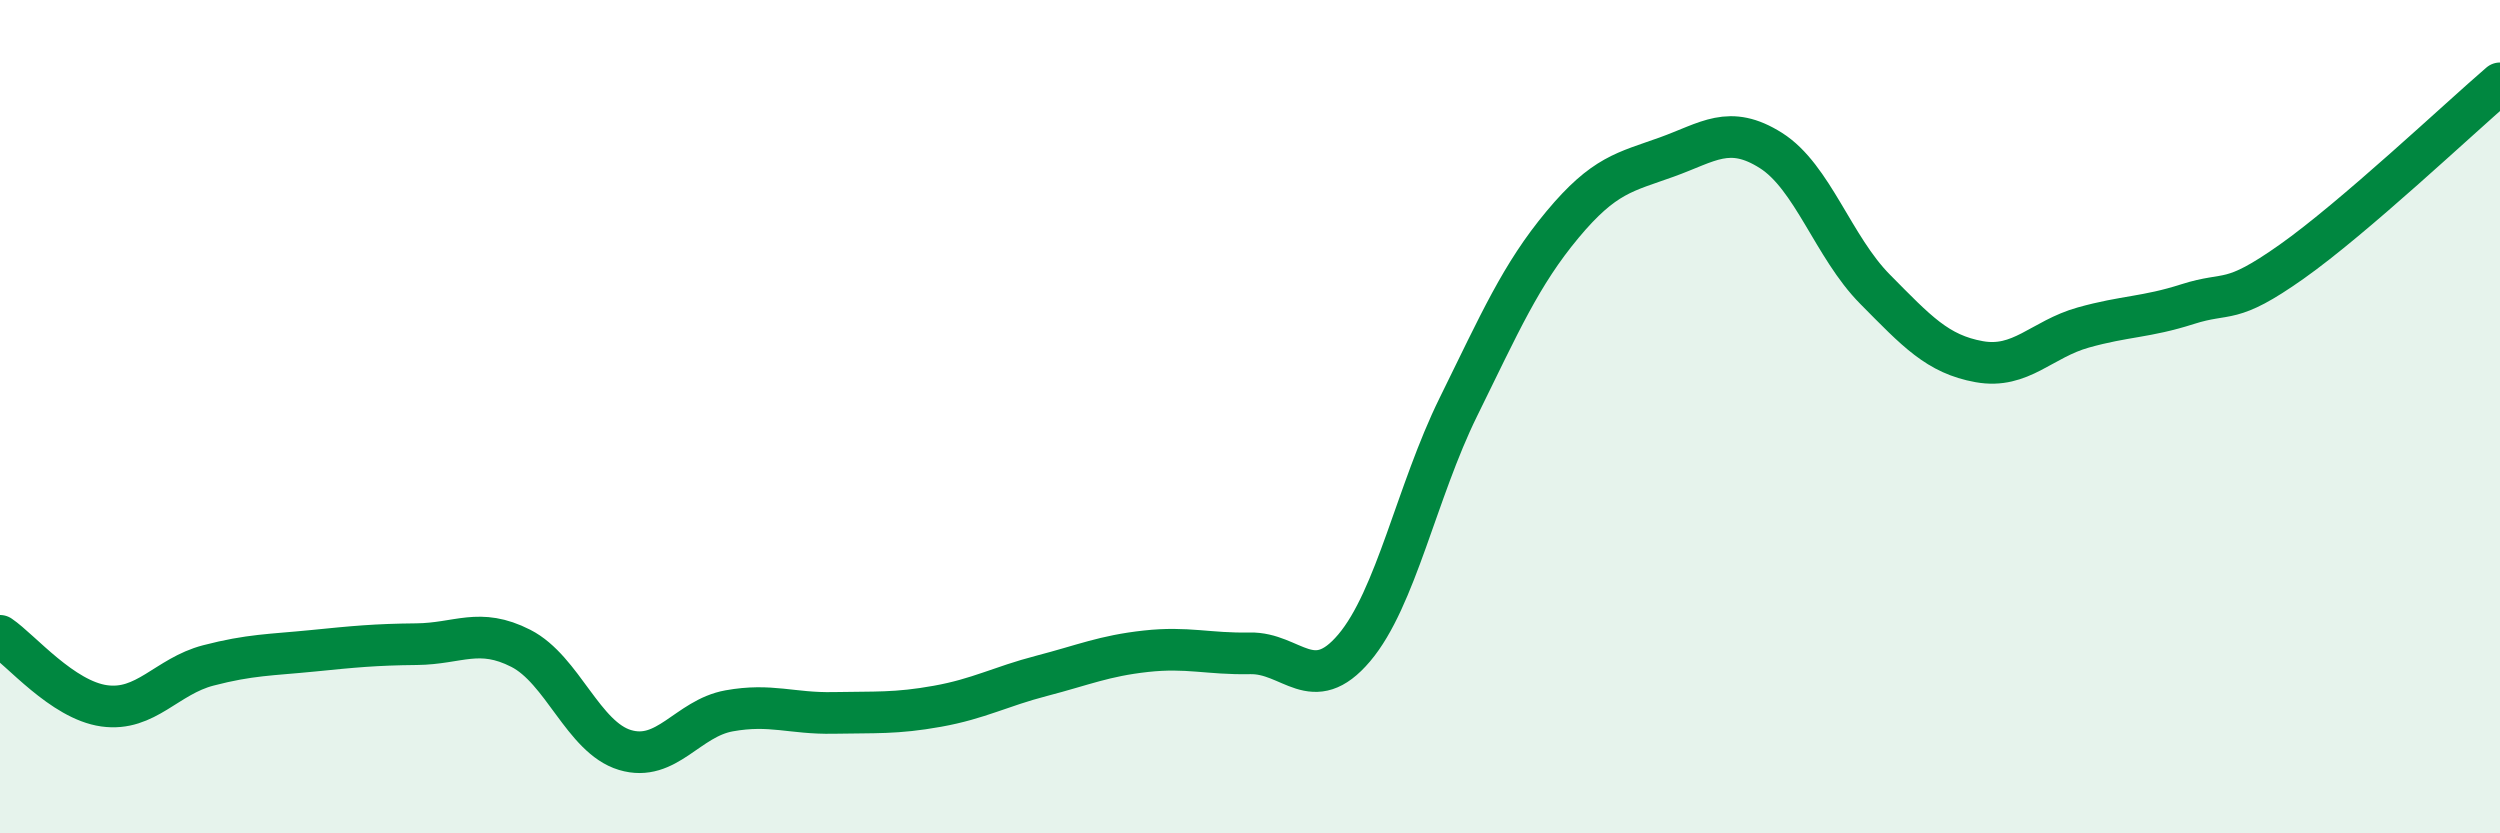
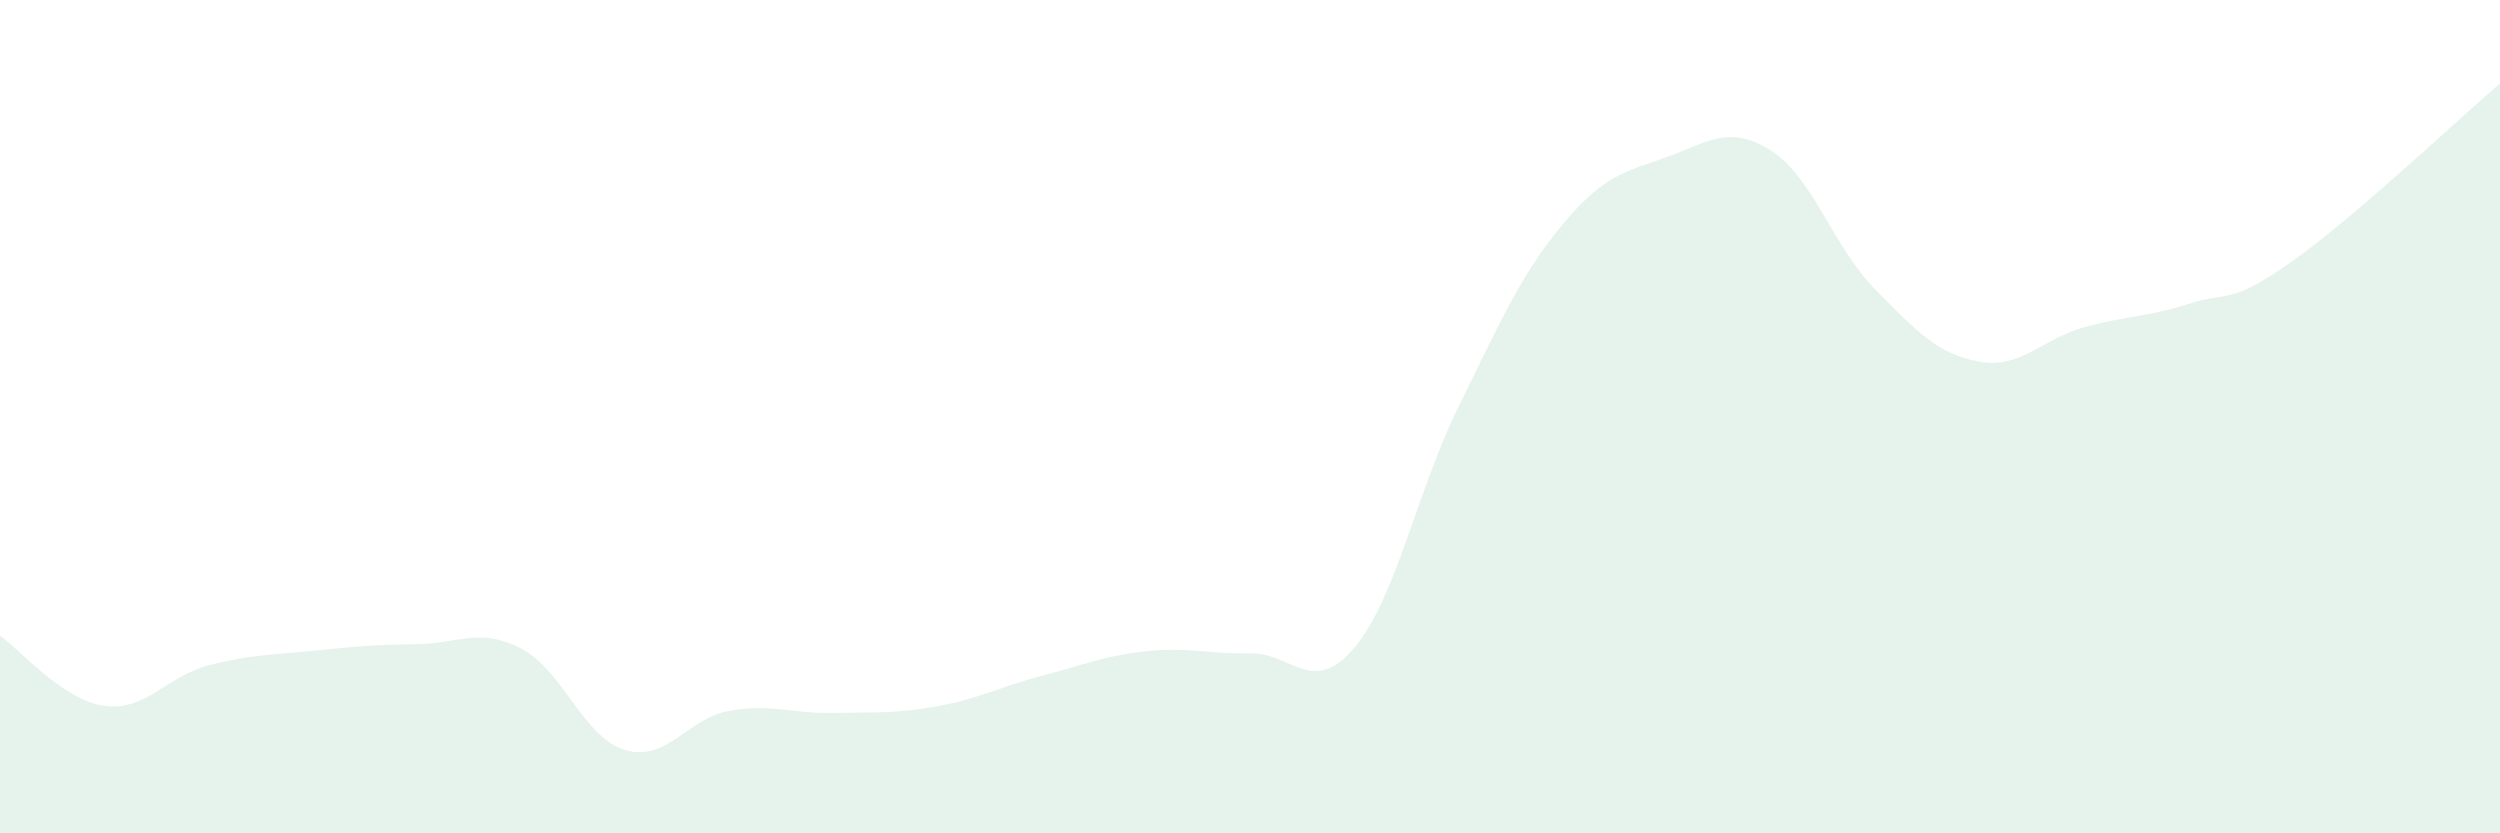
<svg xmlns="http://www.w3.org/2000/svg" width="60" height="20" viewBox="0 0 60 20">
  <path d="M 0,15.26 C 0.5,15.6 1.5,16.8 2.5,16.94 C 3.5,17.08 4,16.23 5,15.97 C 6,15.71 6.5,15.72 7.5,15.62 C 8.5,15.52 9,15.47 10,15.46 C 11,15.45 11.5,15.05 12.5,15.56 C 13.5,16.07 14,17.7 15,18 C 16,18.3 16.5,17.24 17.5,17.06 C 18.5,16.88 19,17.13 20,17.11 C 21,17.09 21.5,17.13 22.5,16.95 C 23.5,16.77 24,16.48 25,16.22 C 26,15.96 26.5,15.74 27.5,15.63 C 28.5,15.52 29,15.7 30,15.68 C 31,15.66 31.5,16.73 32.5,15.55 C 33.5,14.37 34,11.8 35,9.77 C 36,7.74 36.5,6.59 37.5,5.39 C 38.5,4.19 39,4.13 40,3.77 C 41,3.41 41.5,2.98 42.5,3.61 C 43.5,4.24 44,5.93 45,6.94 C 46,7.95 46.5,8.5 47.5,8.68 C 48.5,8.86 49,8.14 50,7.86 C 51,7.58 51.5,7.62 52.5,7.3 C 53.5,6.98 53.5,7.34 55,6.28 C 56.5,5.22 59,2.86 60,2L60 20L0 20Z" fill="#008740" opacity="0.1" stroke-linecap="round" stroke-linejoin="round" />
-   <path d="M 0,15.26 C 0.5,15.6 1.5,16.8 2.5,16.94 C 3.5,17.08 4,16.23 5,15.97 C 6,15.71 6.5,15.72 7.5,15.62 C 8.5,15.52 9,15.47 10,15.46 C 11,15.45 11.5,15.05 12.5,15.56 C 13.5,16.07 14,17.7 15,18 C 16,18.3 16.5,17.24 17.5,17.06 C 18.5,16.88 19,17.13 20,17.11 C 21,17.09 21.5,17.13 22.5,16.95 C 23.5,16.77 24,16.48 25,16.22 C 26,15.96 26.5,15.74 27.5,15.63 C 28.5,15.52 29,15.7 30,15.68 C 31,15.66 31.5,16.73 32.5,15.55 C 33.5,14.37 34,11.8 35,9.77 C 36,7.74 36.5,6.59 37.5,5.39 C 38.5,4.19 39,4.13 40,3.77 C 41,3.41 41.5,2.98 42.5,3.61 C 43.5,4.24 44,5.93 45,6.94 C 46,7.95 46.5,8.5 47.5,8.68 C 48.5,8.86 49,8.14 50,7.86 C 51,7.58 51.5,7.62 52.5,7.3 C 53.5,6.98 53.5,7.34 55,6.28 C 56.5,5.22 59,2.86 60,2" stroke="#008740" stroke-width="1" fill="none" stroke-linecap="round" stroke-linejoin="round" />
</svg>